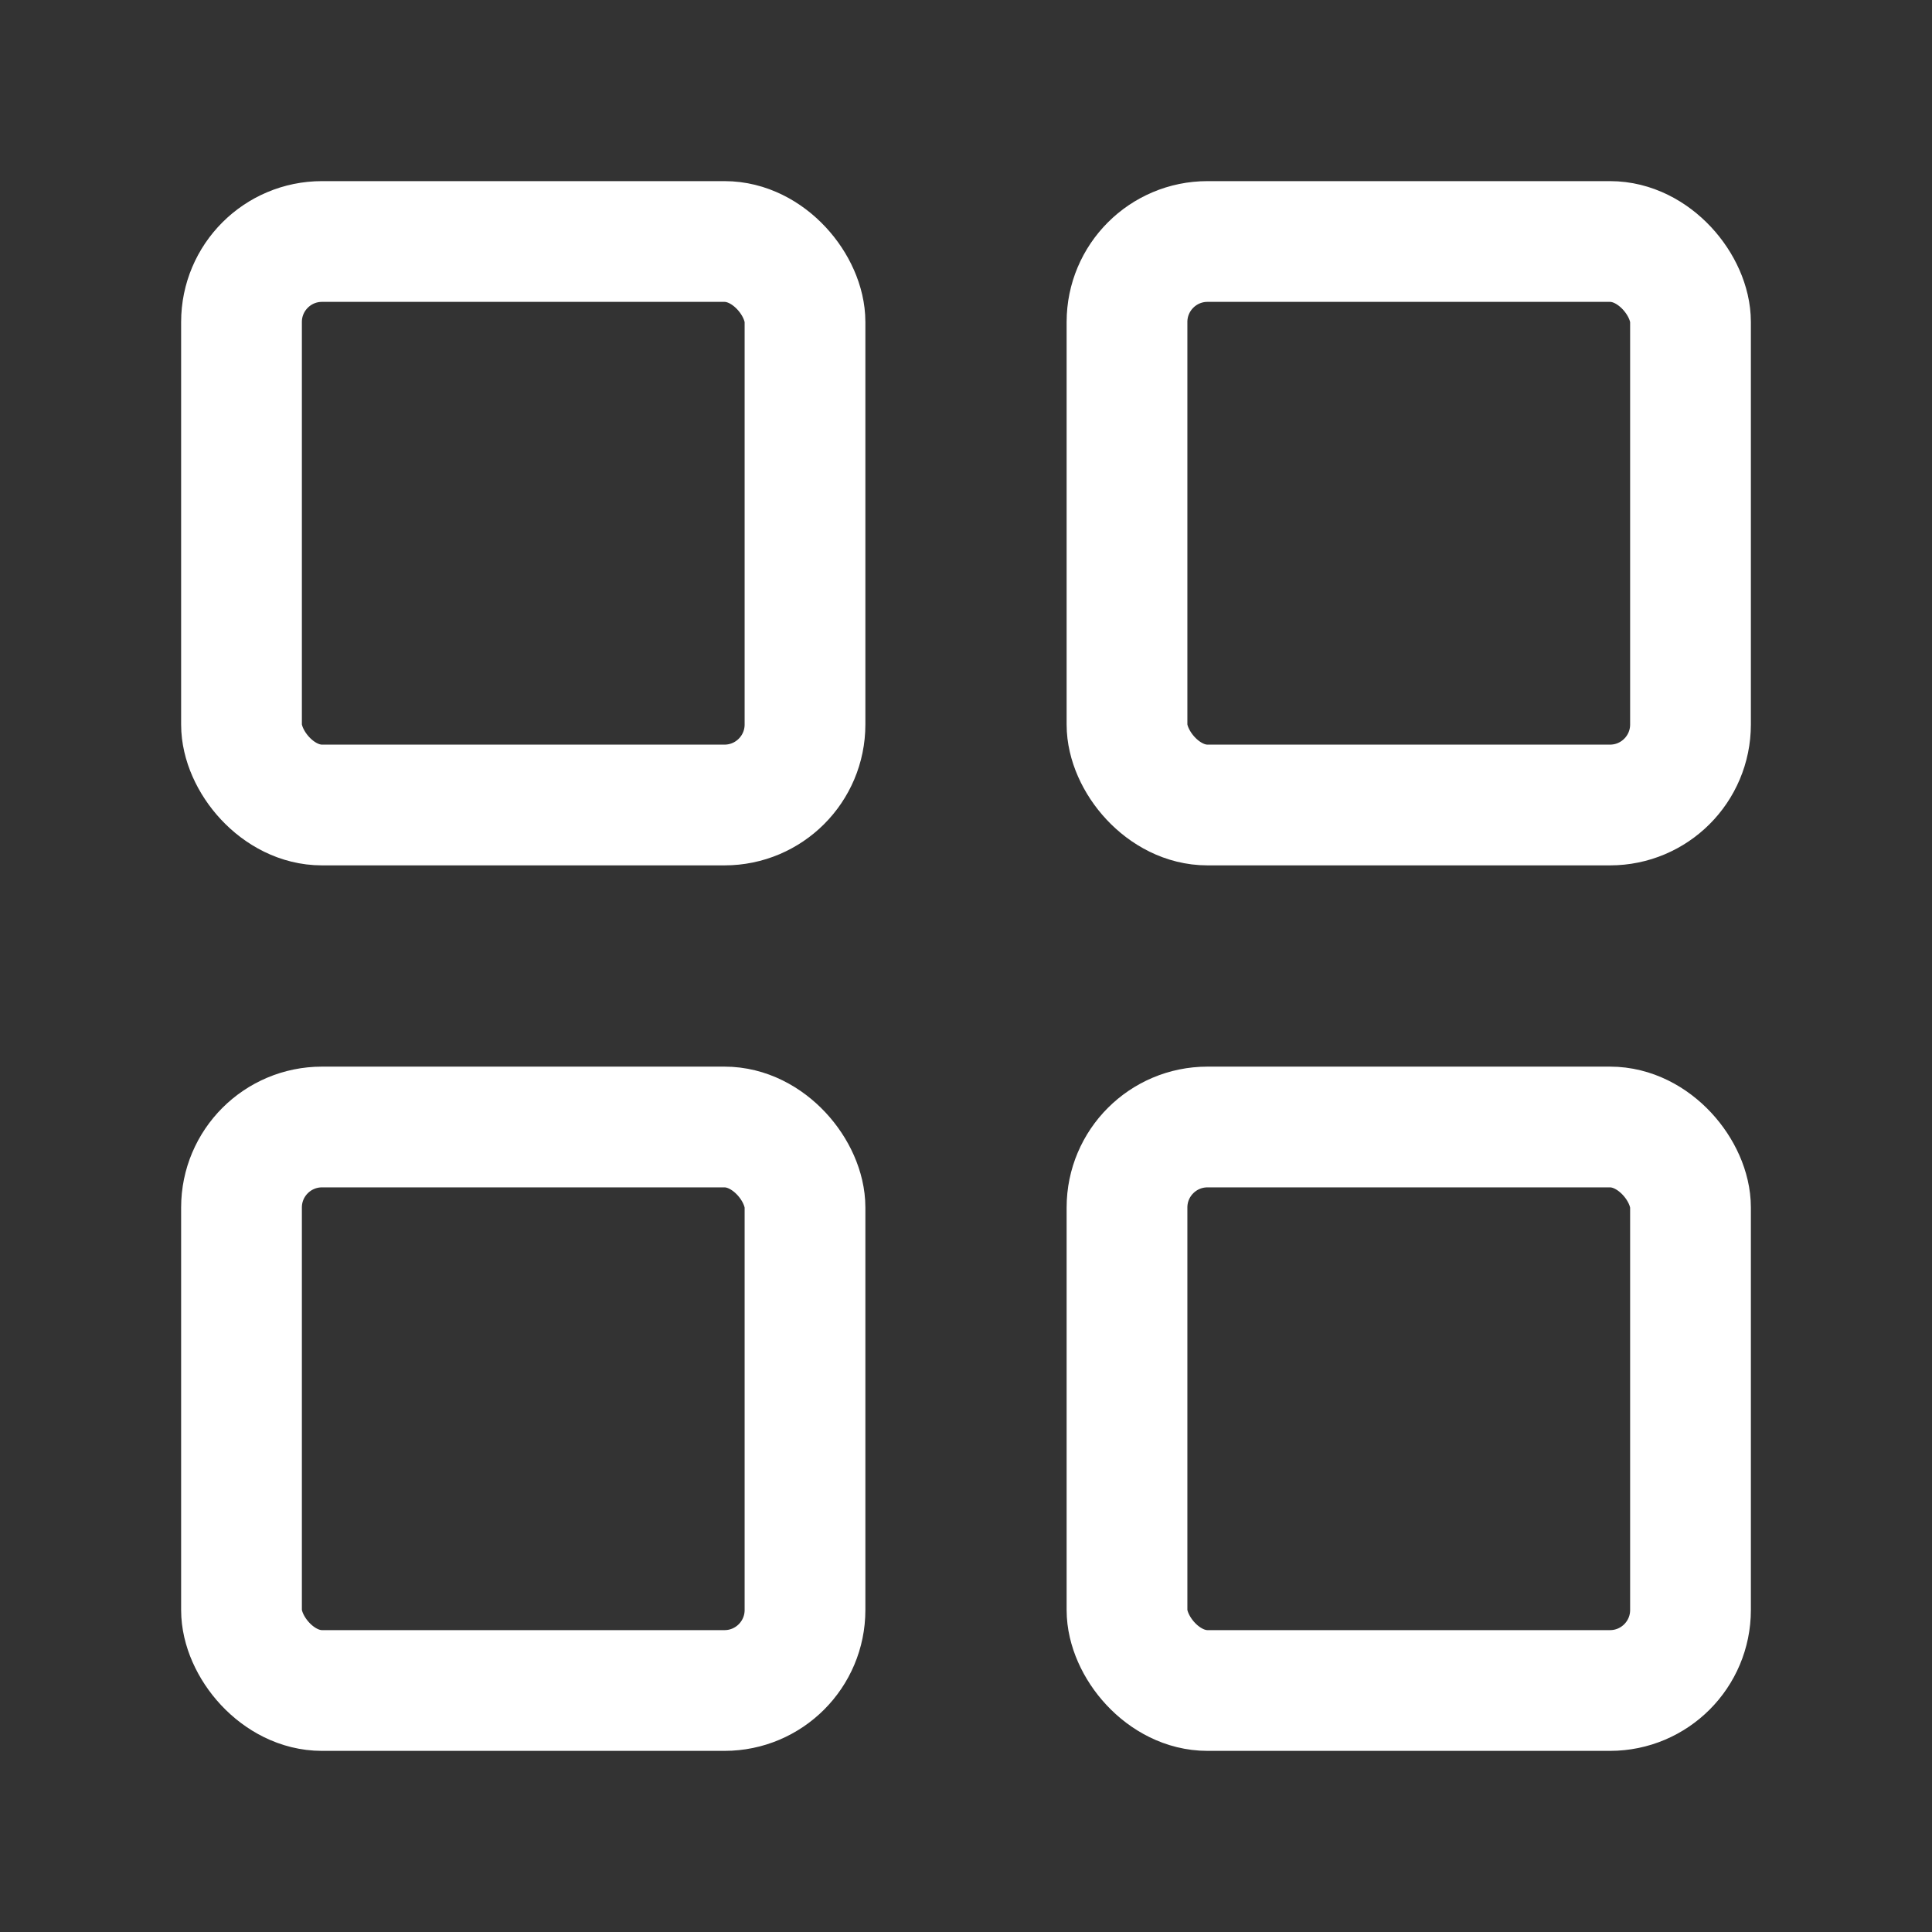
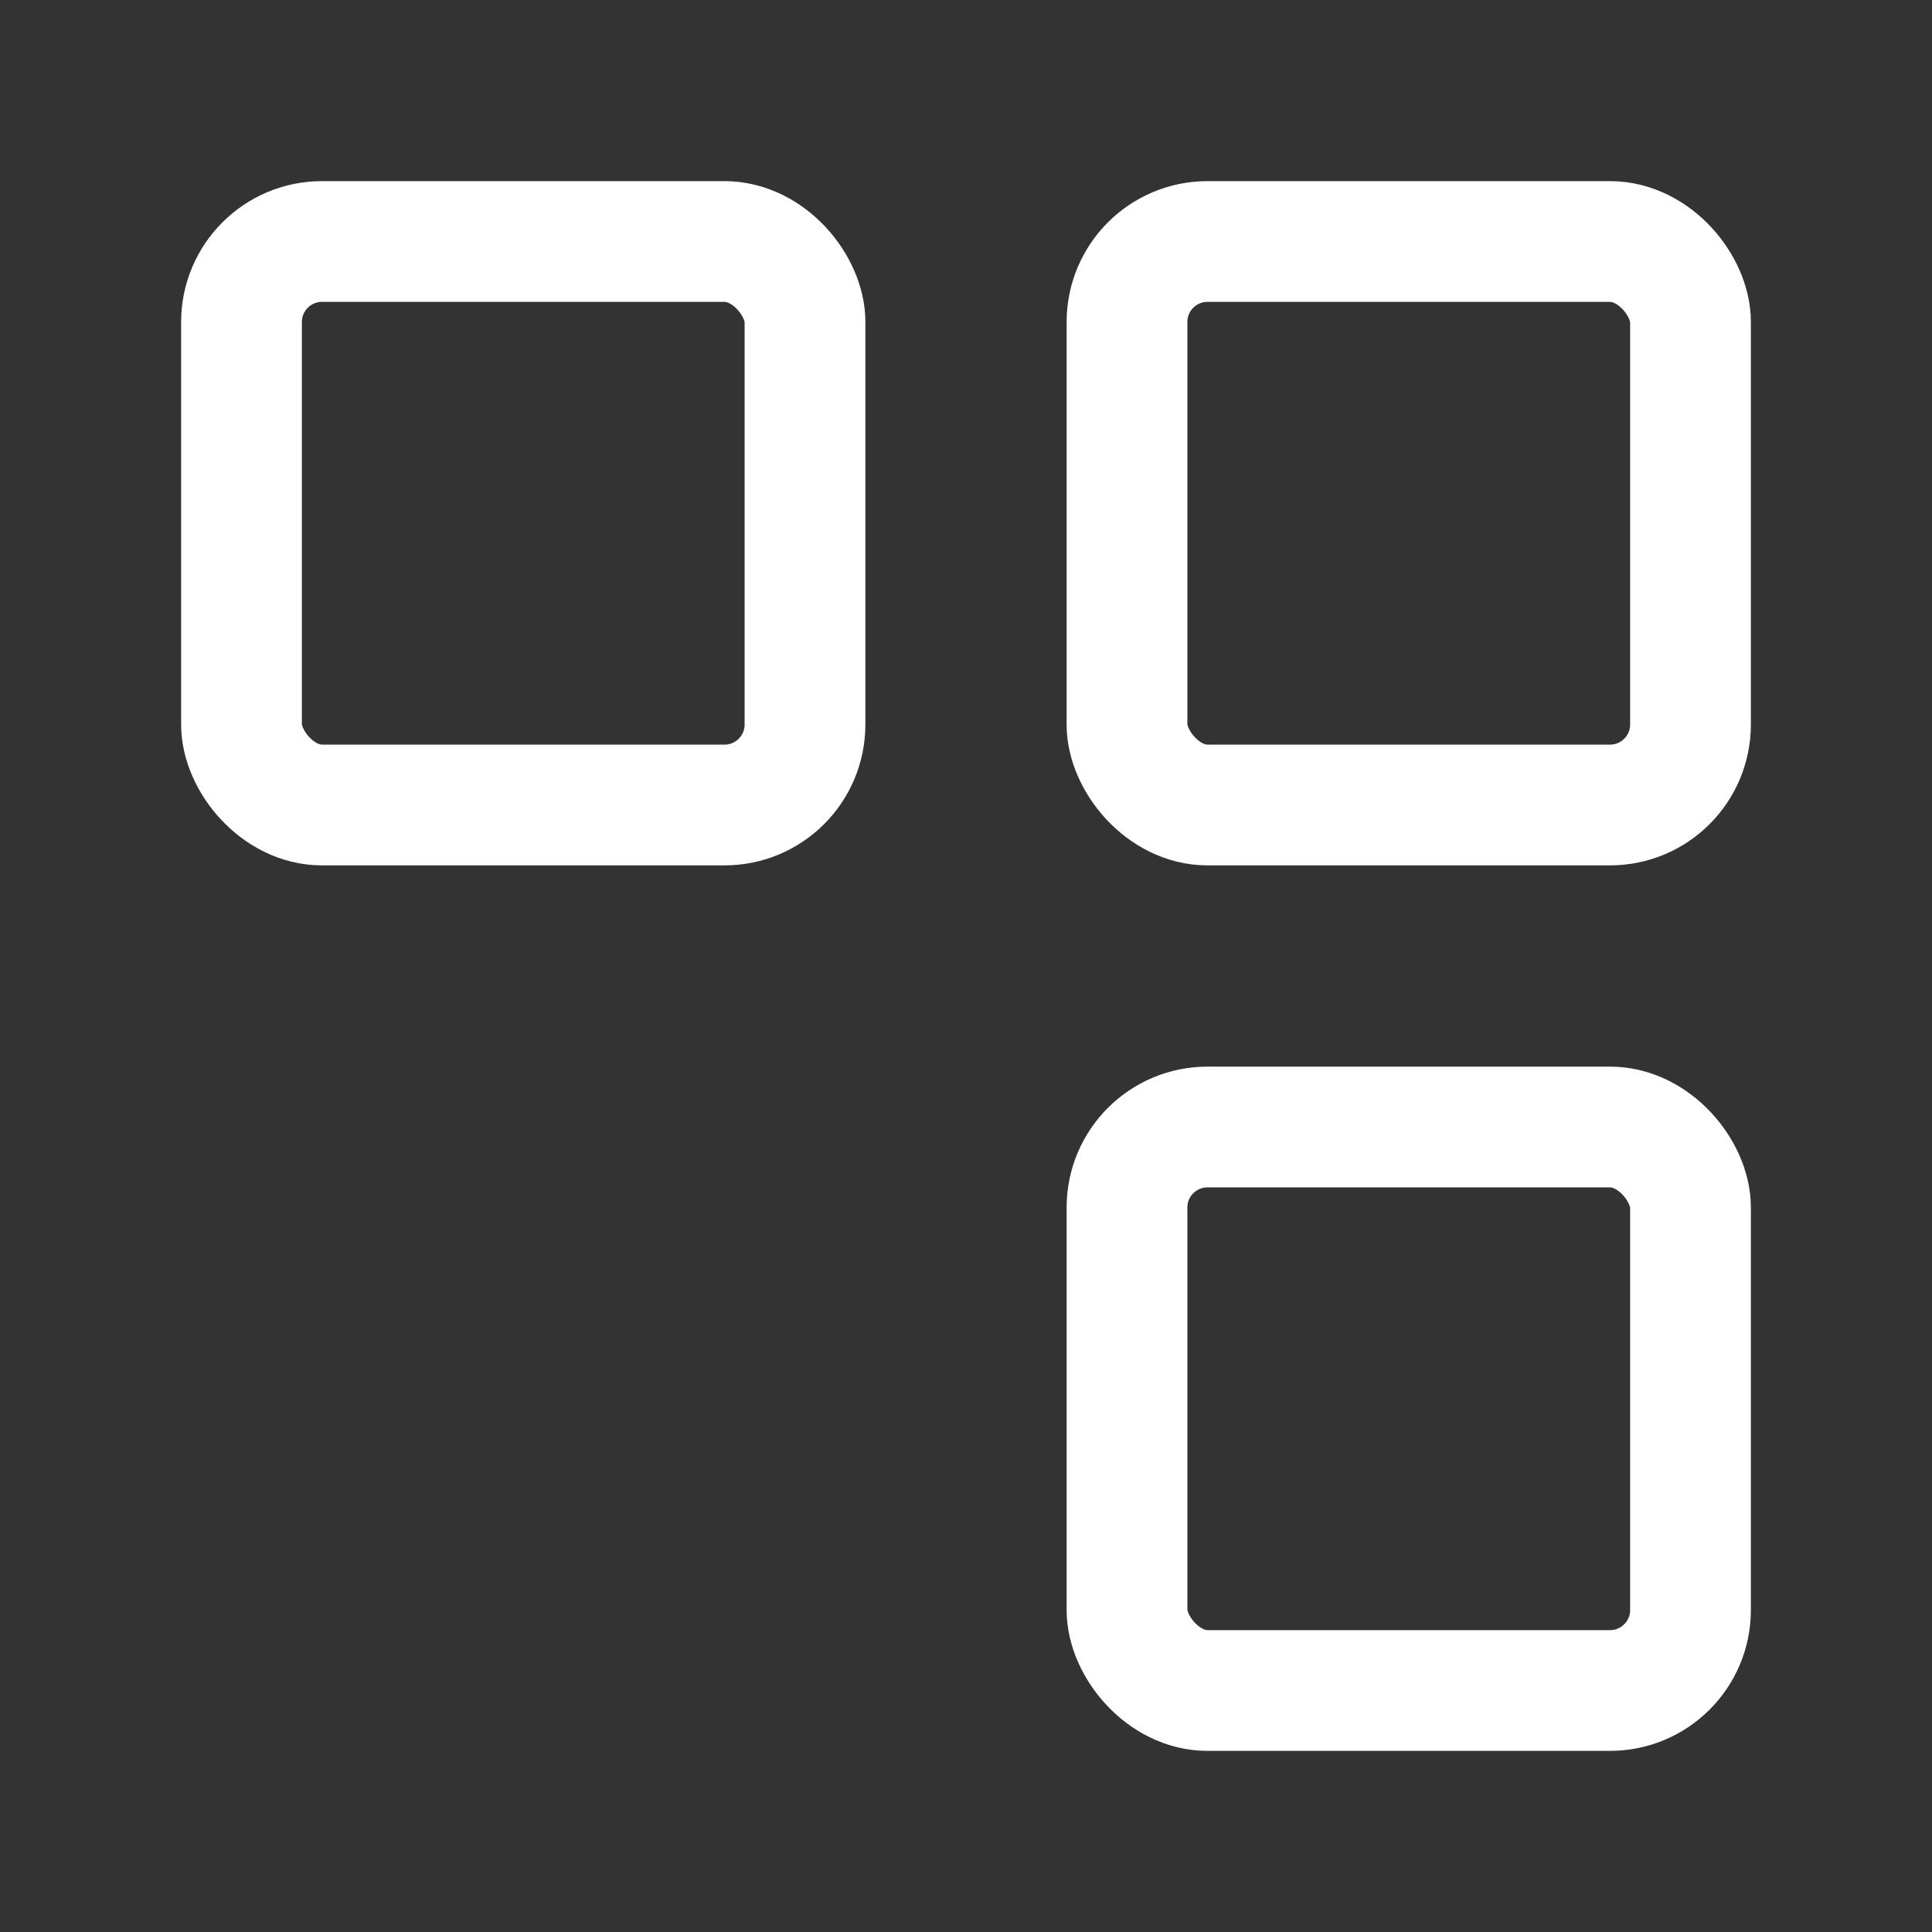
<svg xmlns="http://www.w3.org/2000/svg" width="18" height="18" viewBox="0 0 24 24" fill="none">
  <rect x="0" y="0" width="24" height="24" fill="#333333" stroke="none" />
  <rect x="3" y="3" width="7" height="7" stroke="#fff" stroke-width="1.5" rx="1" />
  <rect x="14" y="3" width="7" height="7" stroke="#fff" stroke-width="1.5" rx="1" />
-   <rect x="3" y="14" width="7" height="7" stroke="#fff" stroke-width="1.5" rx="1" />
  <rect x="14" y="14" width="7" height="7" stroke="#fff" stroke-width="1.5" rx="1" />
</svg>